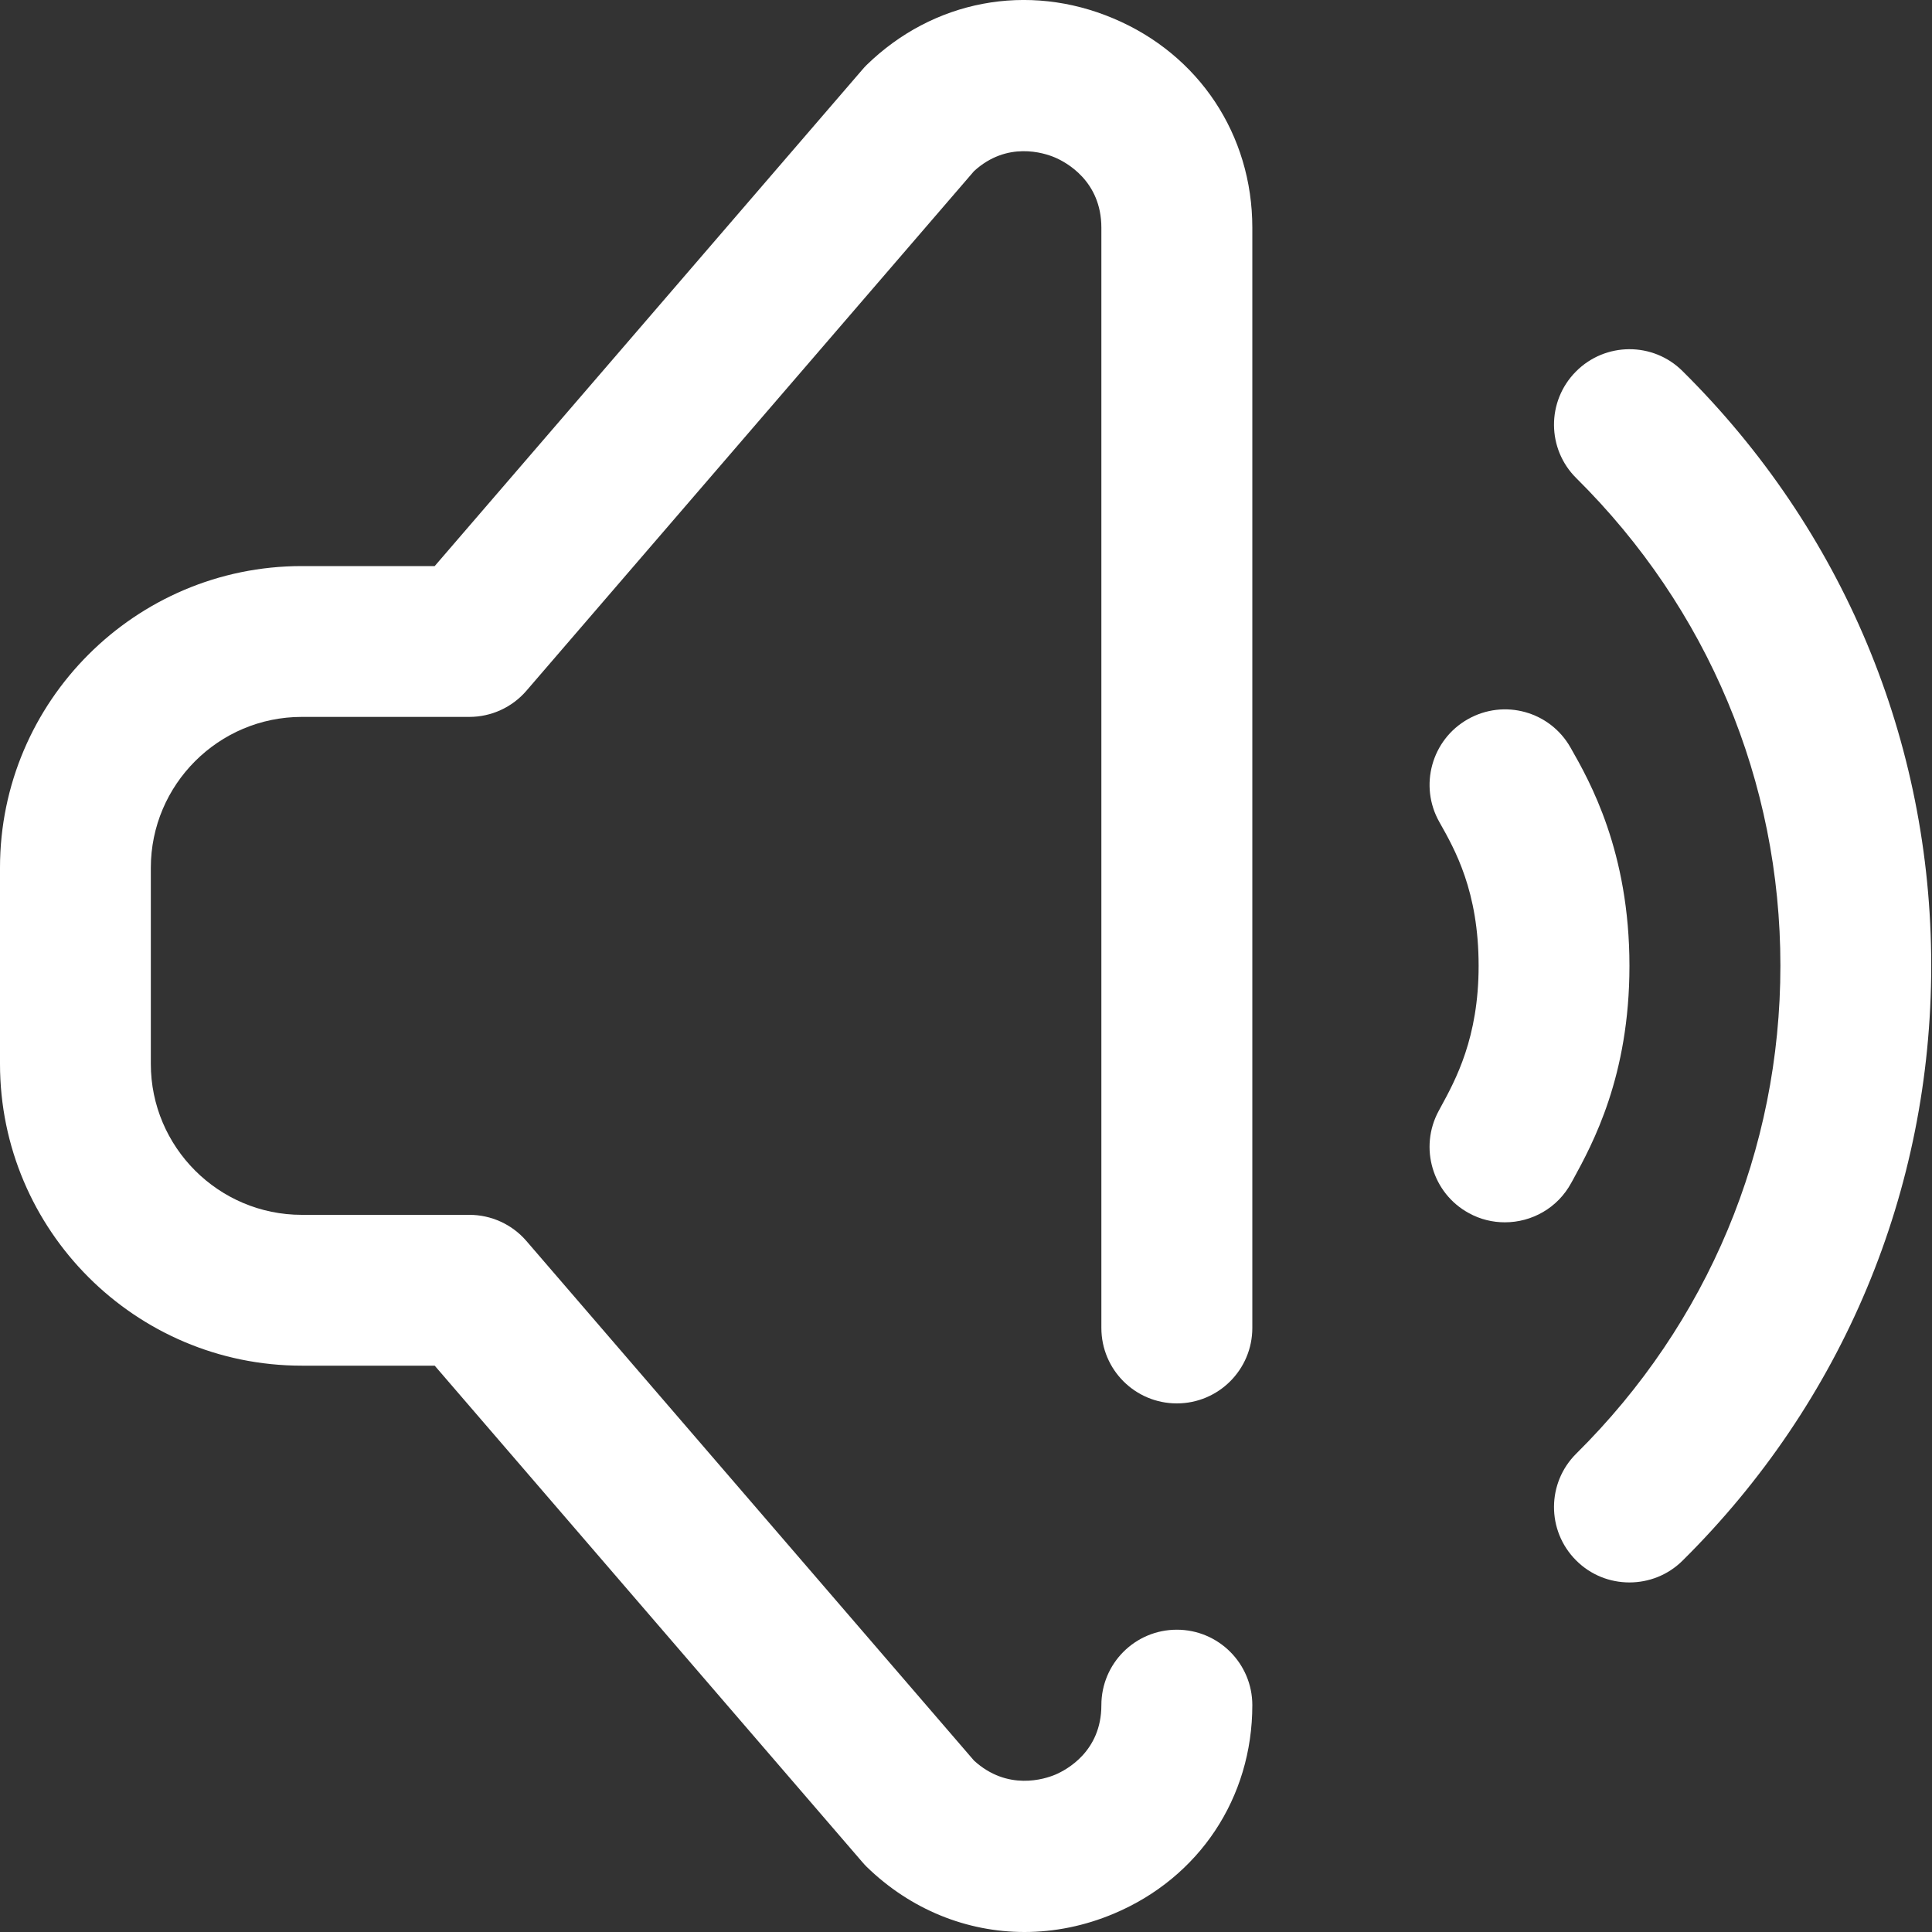
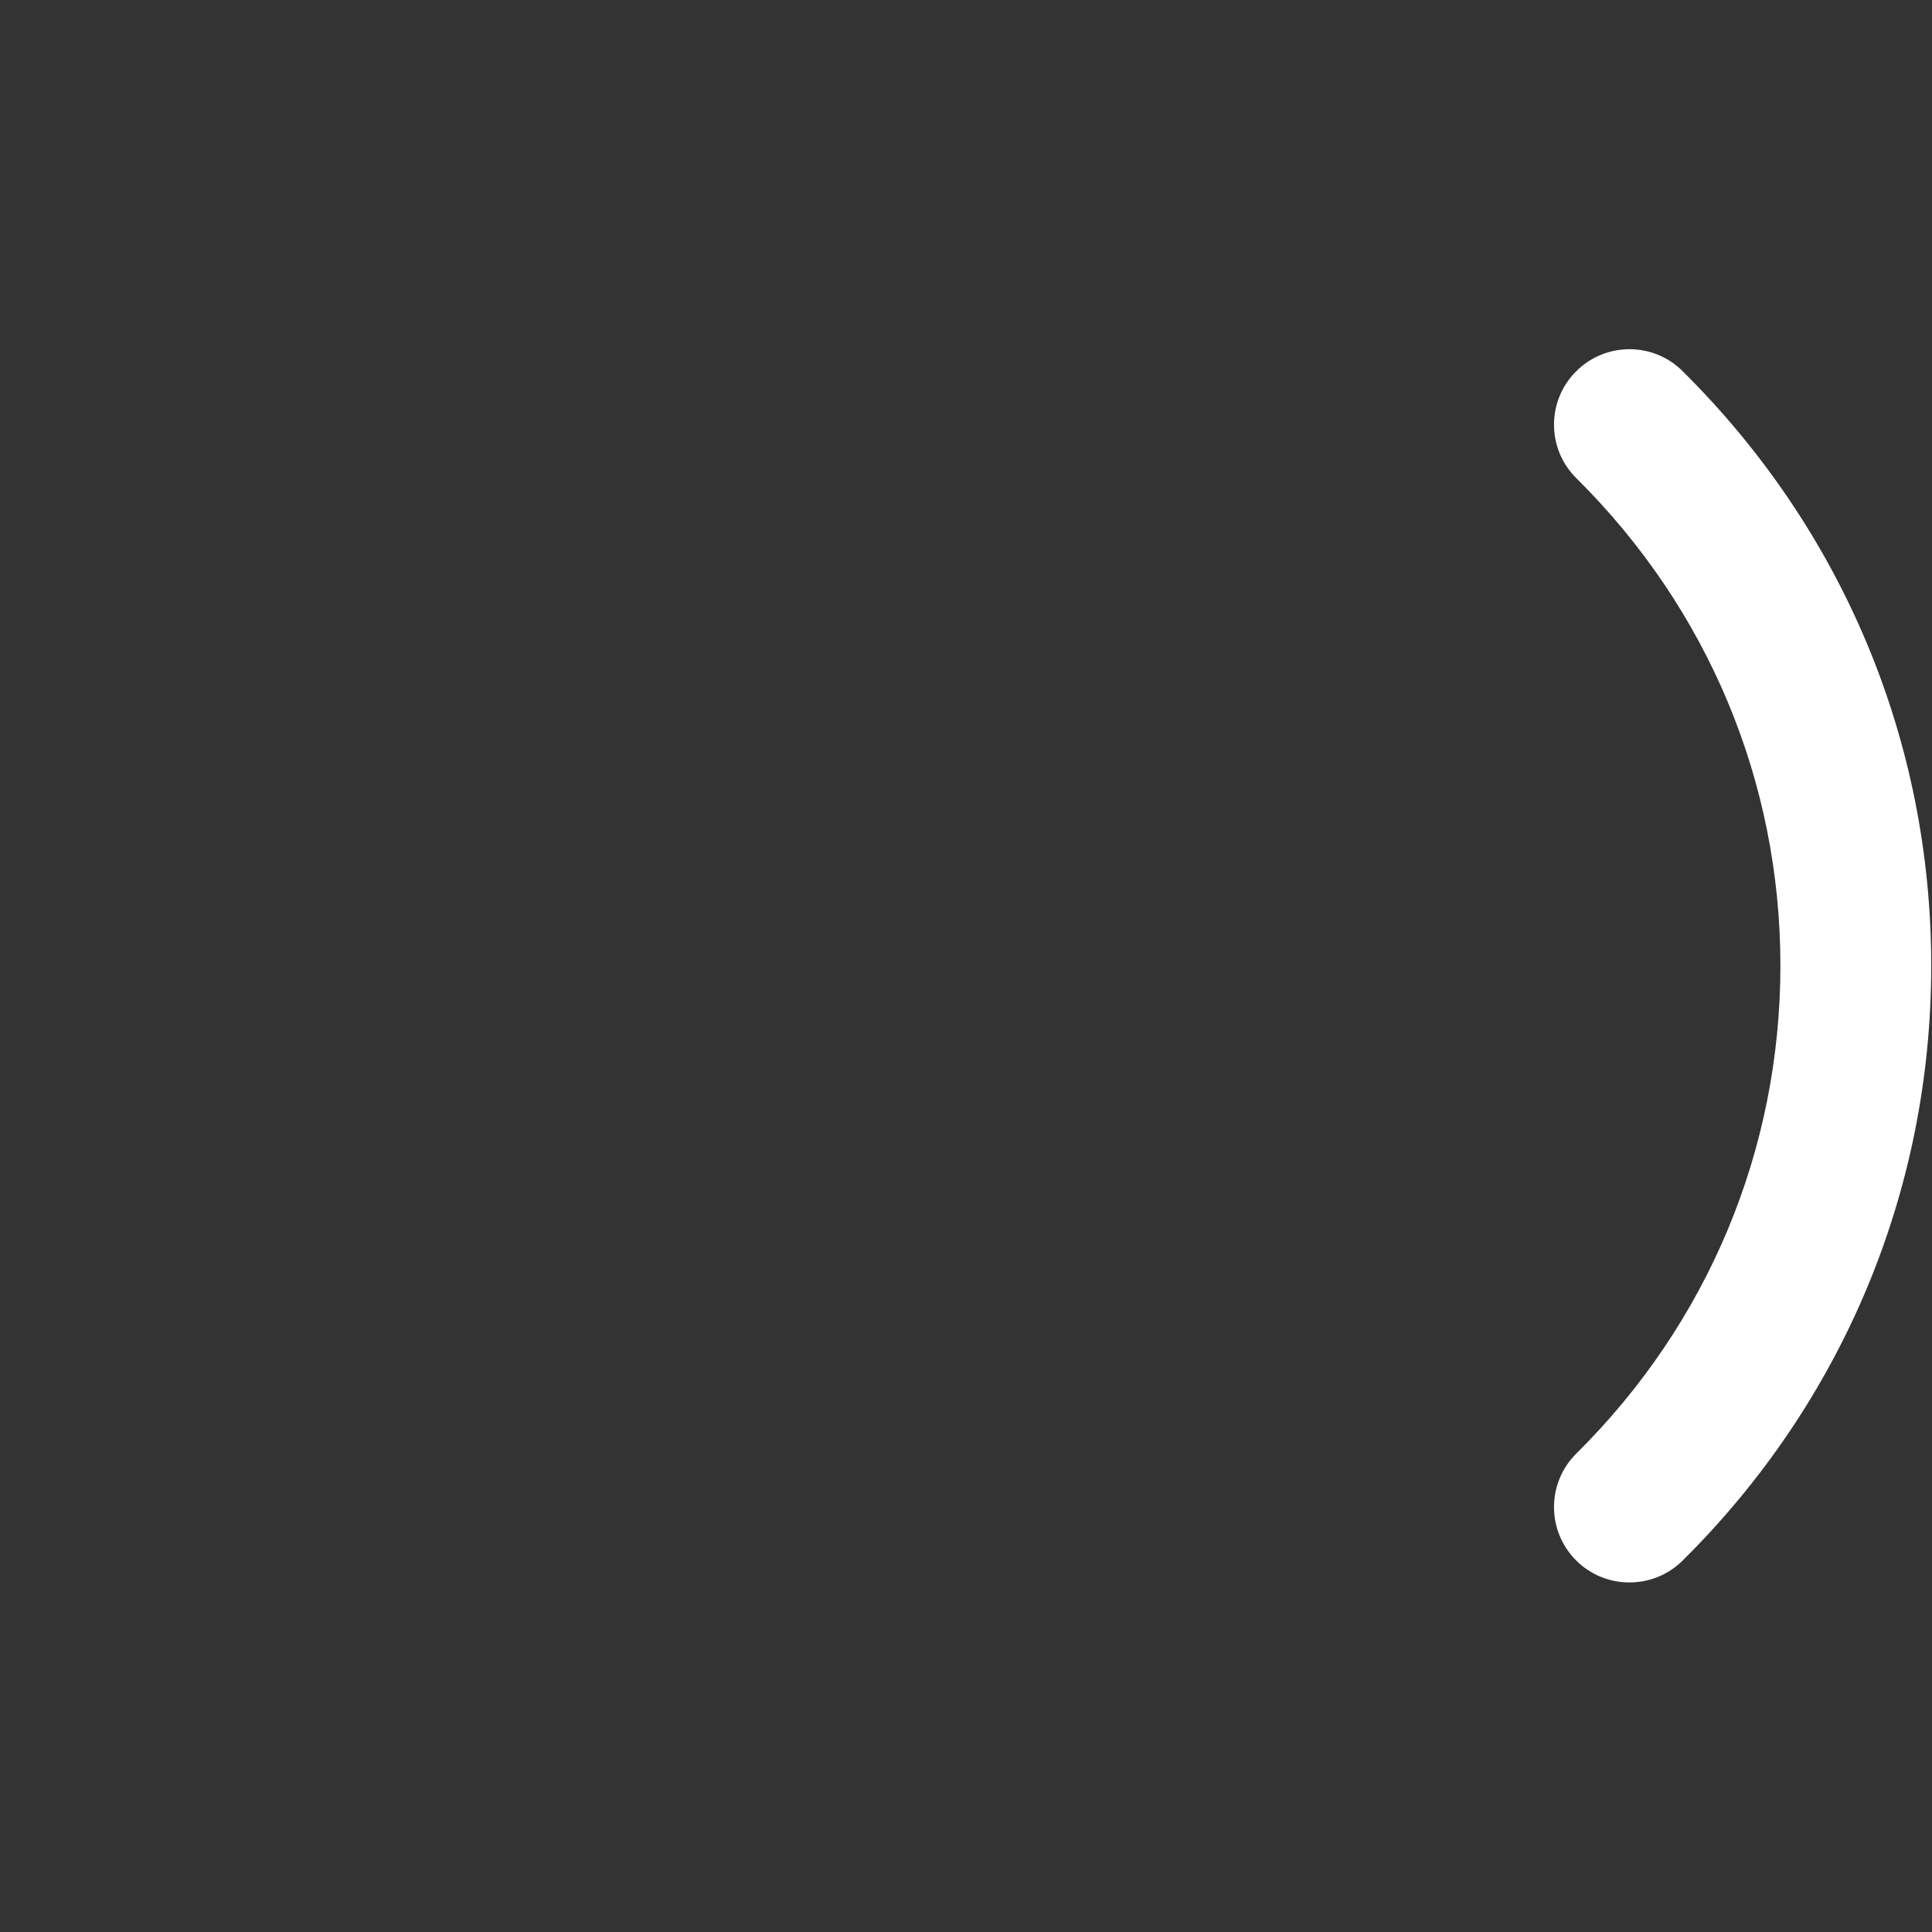
<svg xmlns="http://www.w3.org/2000/svg" width="15" height="15" viewBox="0 0 15 15" fill="none">
  <rect x="0" y="0" width="15" height="15" fill="#333333" stroke="none" />
-   <path d="M8.644 0.143C7.979 -0.138 7.245 0.001 6.728 0.505C6.716 0.517 6.705 0.529 6.694 0.542L3.375 4.395H2.343C1.051 4.395 0 5.446 0 6.737V8.26C0 9.552 1.051 10.603 2.343 10.603H3.375L6.694 14.456C6.705 14.469 6.716 14.481 6.728 14.493C7.07 14.826 7.506 15 7.954 15C8.186 15 8.422 14.953 8.649 14.857C9.311 14.578 9.723 13.958 9.723 13.239C9.723 12.915 9.46 12.653 9.137 12.653C8.813 12.653 8.551 12.915 8.551 13.239C8.551 13.599 8.278 13.742 8.194 13.778C8.111 13.813 7.822 13.907 7.562 13.669L4.087 9.635C3.976 9.506 3.814 9.432 3.644 9.432H2.343C1.697 9.432 1.171 8.906 1.171 8.26V6.738C1.171 6.092 1.697 5.566 2.343 5.566H3.644C3.814 5.566 3.976 5.492 4.087 5.363L7.562 1.329C7.819 1.093 8.106 1.187 8.189 1.222C8.274 1.258 8.551 1.403 8.551 1.768V10.31C8.551 10.634 8.813 10.896 9.137 10.896C9.46 10.896 9.723 10.634 9.723 10.31V1.768C9.723 1.046 9.309 0.423 8.644 0.143Z" fill="white" />
-   <path d="M12.199 9.184L12.213 9.159C12.366 8.879 12.651 8.356 12.651 7.499C12.651 6.611 12.343 6.066 12.194 5.805C12.035 5.523 11.678 5.424 11.396 5.584C11.115 5.743 11.016 6.101 11.175 6.382C11.296 6.596 11.48 6.919 11.48 7.499C11.48 8.057 11.302 8.383 11.184 8.599L11.17 8.625C11.016 8.909 11.121 9.265 11.405 9.419C11.494 9.468 11.59 9.49 11.684 9.49C11.892 9.49 12.093 9.38 12.199 9.184Z" fill="white" />
  <path d="M13.063 2.881C12.834 2.653 12.463 2.655 12.235 2.885C12.007 3.115 12.009 3.486 12.239 3.713C13.26 4.725 13.823 6.068 13.823 7.497C13.823 8.928 13.26 10.273 12.239 11.285C12.009 11.512 12.007 11.883 12.235 12.113C12.35 12.229 12.5 12.286 12.651 12.286C12.8 12.286 12.949 12.23 13.063 12.117C14.308 10.884 14.994 9.243 14.994 7.497C14.994 5.753 14.308 4.114 13.063 2.881Z" fill="white" />
</svg>